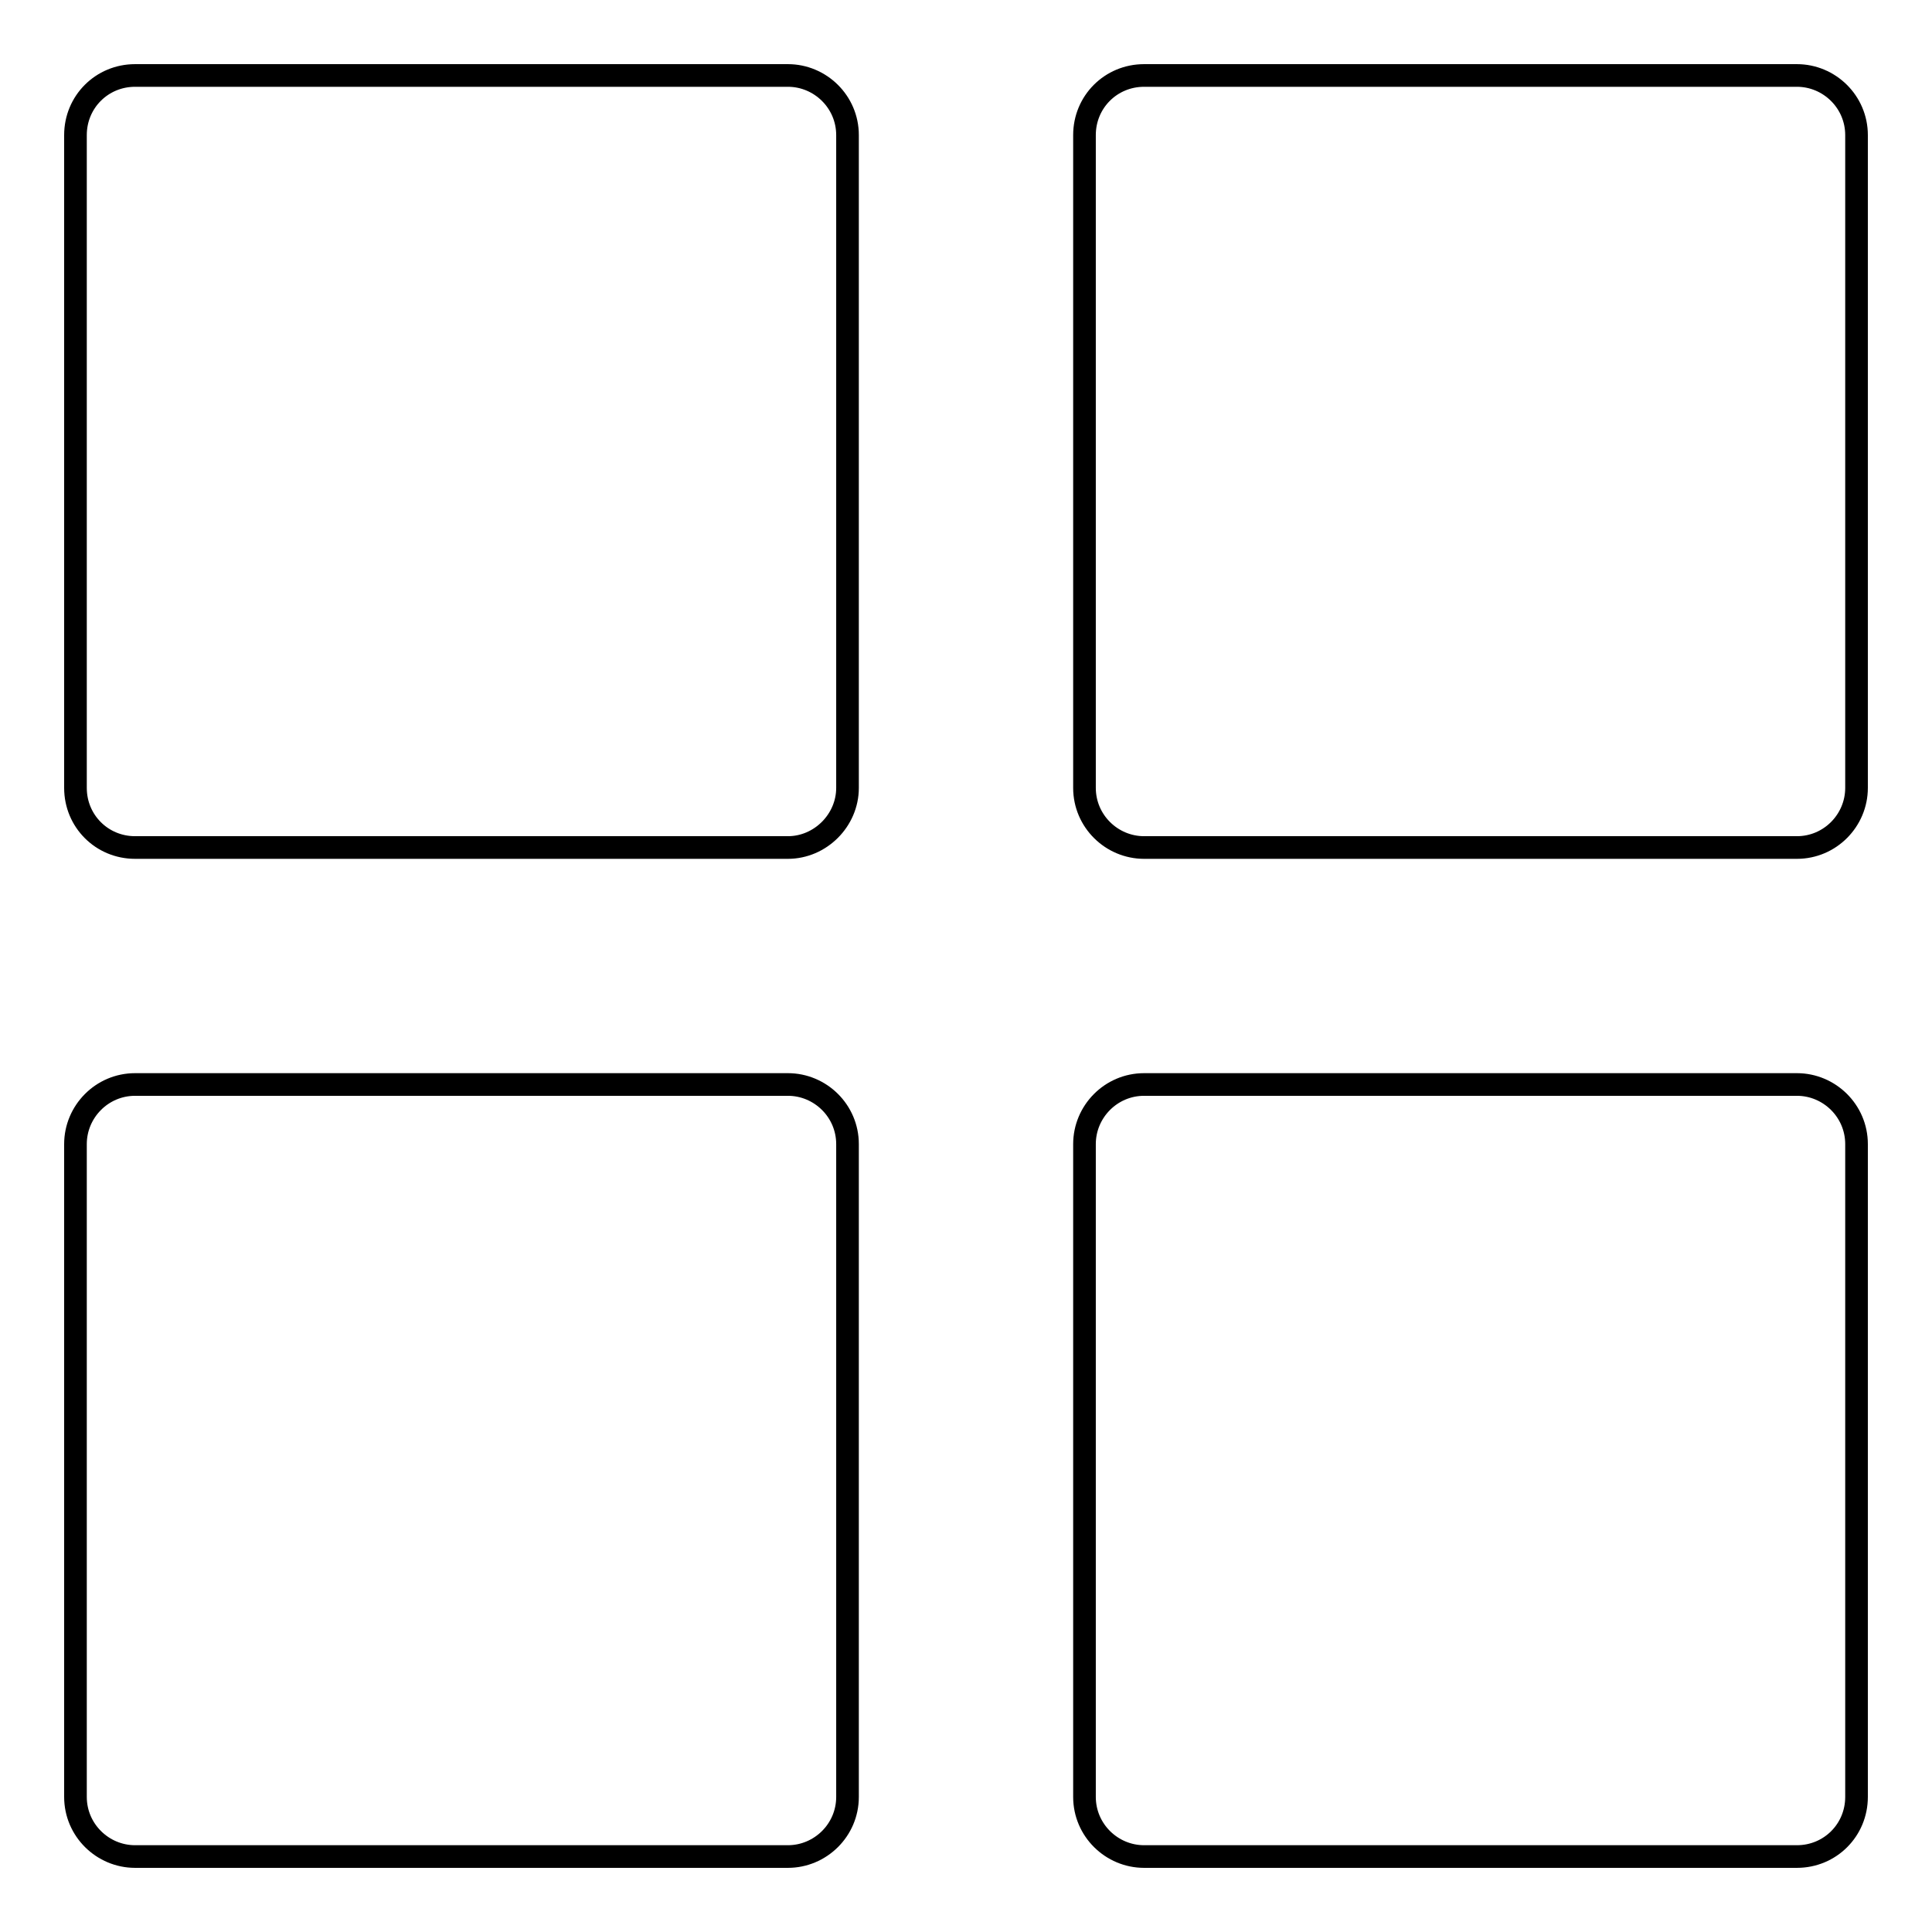
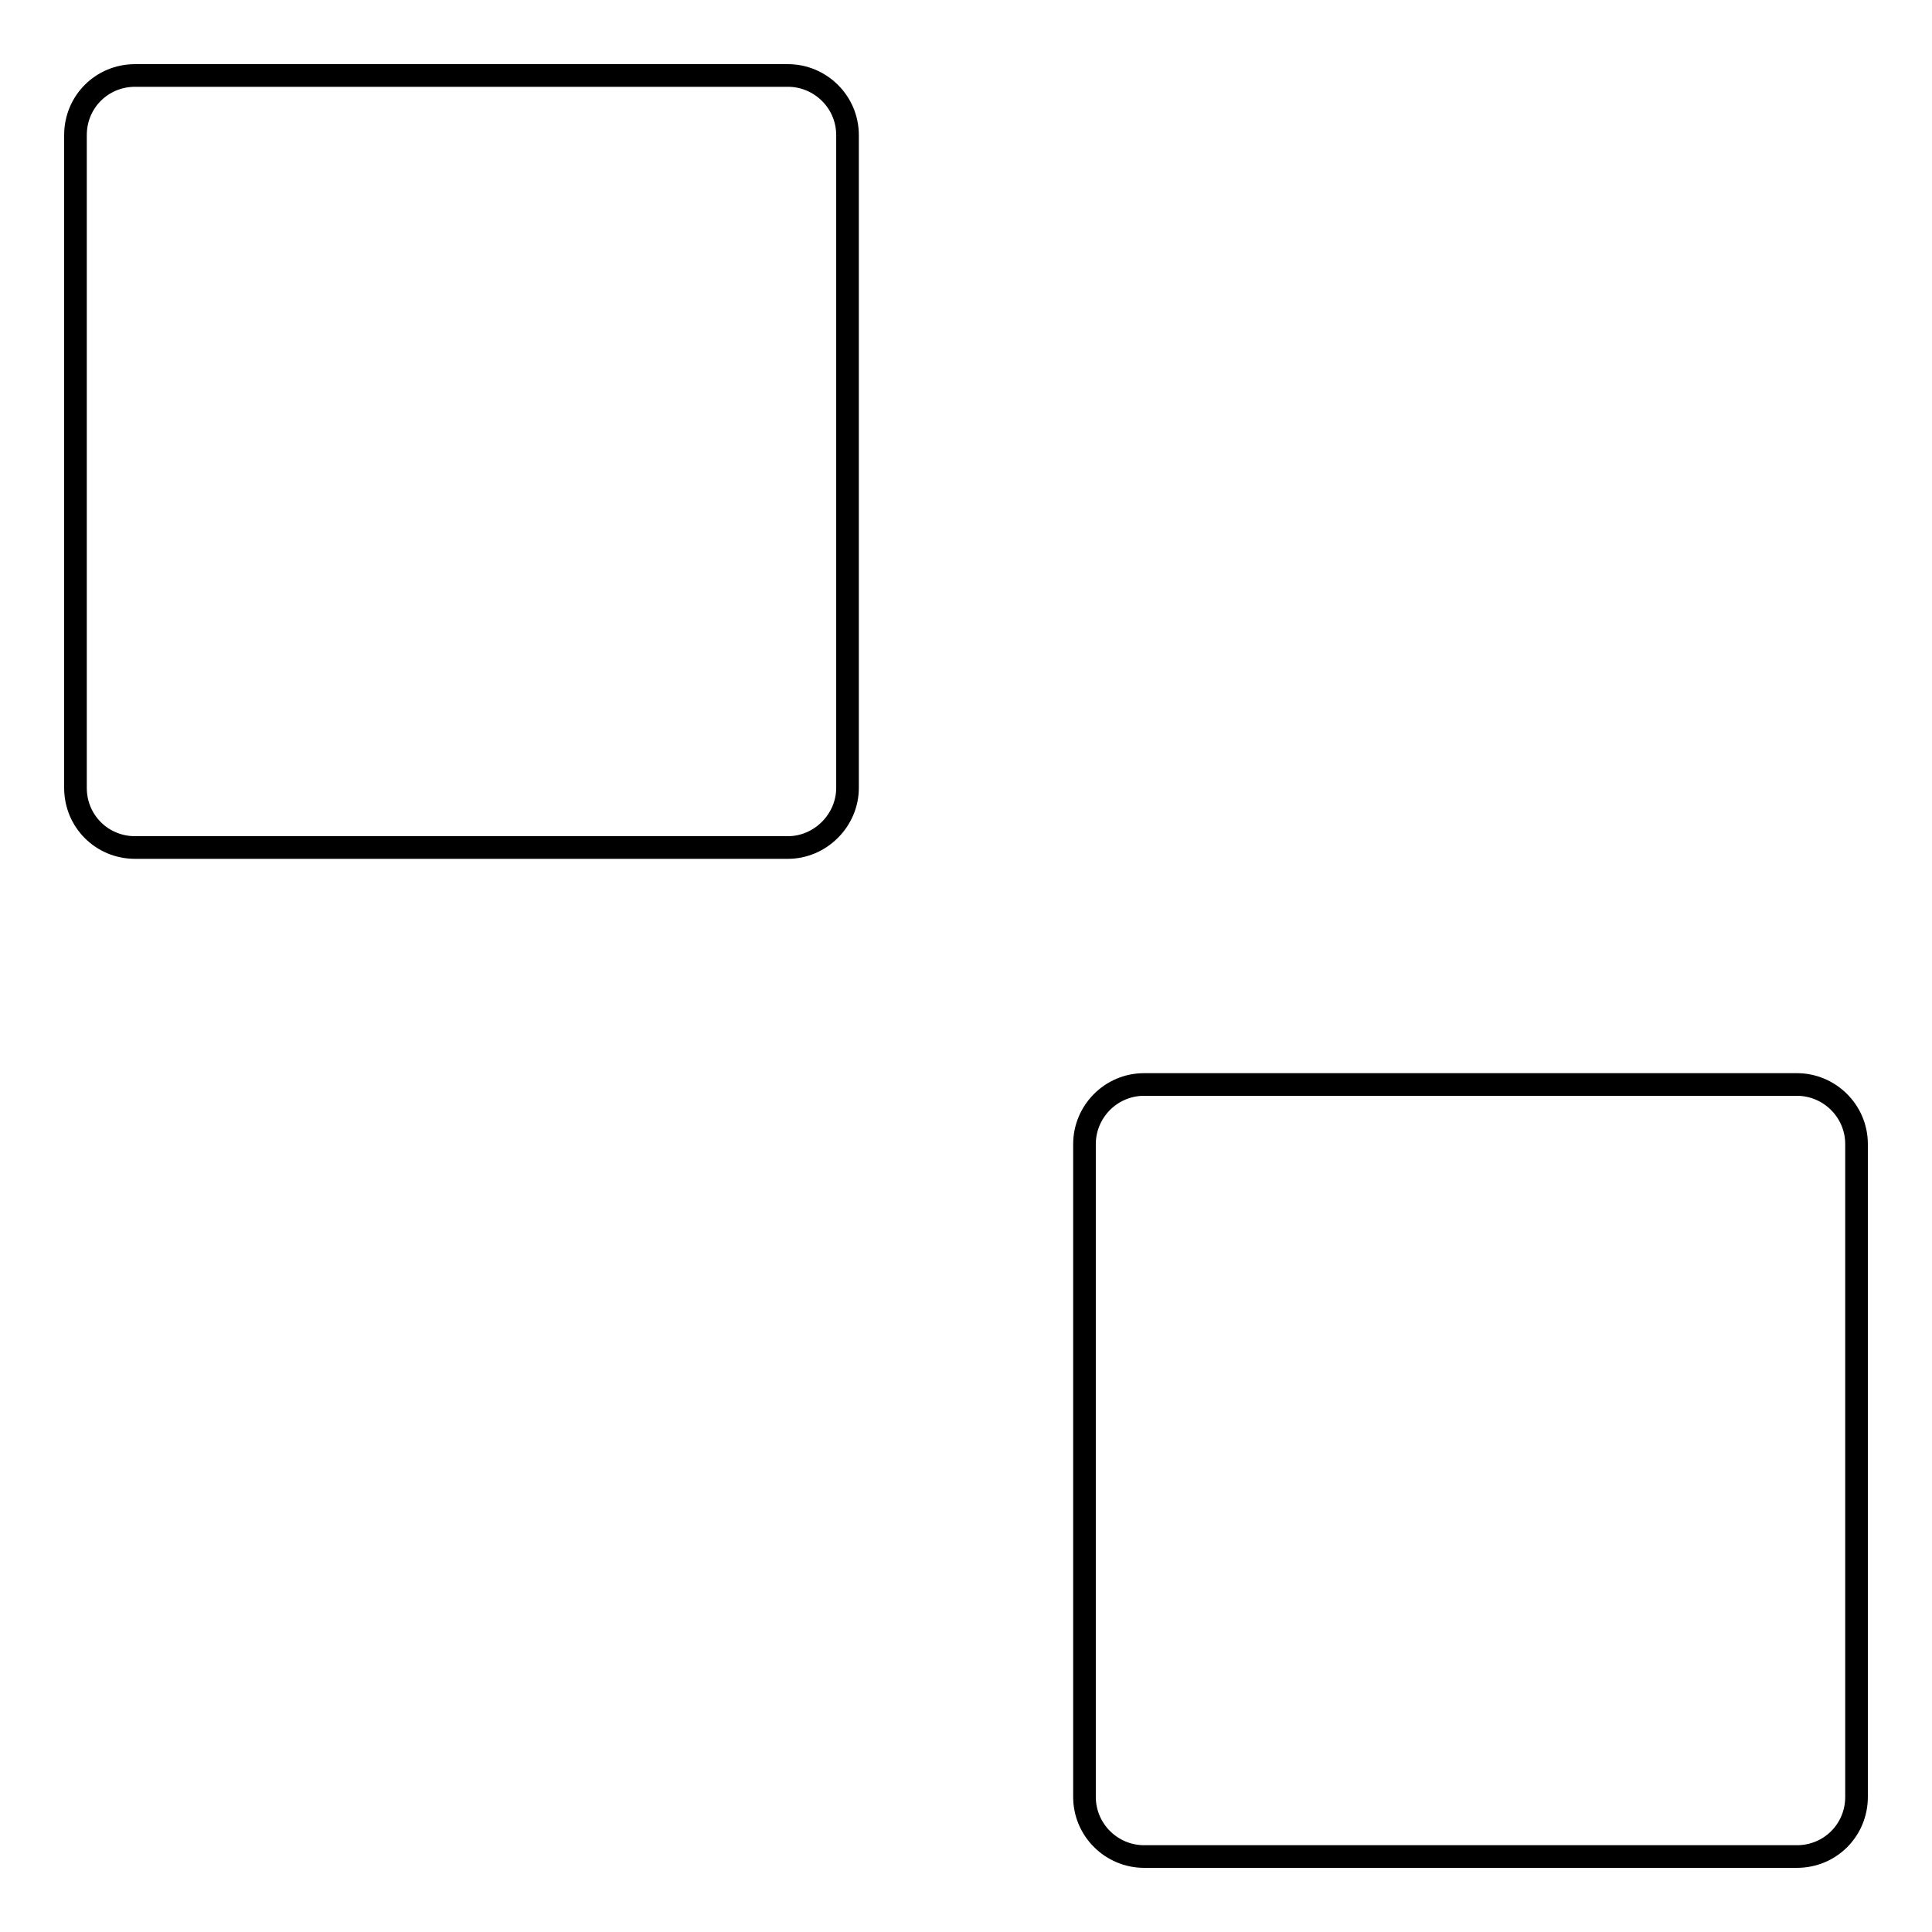
<svg xmlns="http://www.w3.org/2000/svg" version="1.1" x="0px" y="0px" viewBox="0 0 256 256" enable-background="new 0 0 256 256" xml:space="preserve">
  <g>
    <g>
      <path stroke-width="3" fill-opacity="0" stroke="#000000" d="M104.4,112.3H17.9c-4.4,0-7.9-3.5-7.9-7.9V17.9c0-4.4,3.5-7.9,7.9-7.9h86.5c4.3,0,7.9,3.5,7.9,7.9v86.5C112.3,108.7,108.7,112.3,104.4,112.3L104.4,112.3z M238.1,246h-86.5c-4.3,0-7.9-3.5-7.9-7.9v-86.5c0-4.3,3.5-7.9,7.9-7.9h86.5c4.3,0,7.9,3.5,7.9,7.9v86.5C246,242.5,242.5,246,238.1,246L238.1,246z" />
-       <path stroke-width="3" fill-opacity="0" stroke="#000000" d="M238.1,112.3h-86.5c-4.3,0-7.9-3.5-7.9-7.9V17.9c0-4.4,3.5-7.9,7.9-7.9h86.5c4.3,0,7.9,3.5,7.9,7.9v86.5C246,108.7,242.5,112.3,238.1,112.3L238.1,112.3z M104.4,246H17.9c-4.3,0-7.9-3.5-7.9-7.9v-86.5c0-4.3,3.5-7.9,7.9-7.9h86.5c4.3,0,7.9,3.5,7.9,7.9v86.5C112.3,242.5,108.7,246,104.4,246L104.4,246z" />
    </g>
  </g>
</svg>